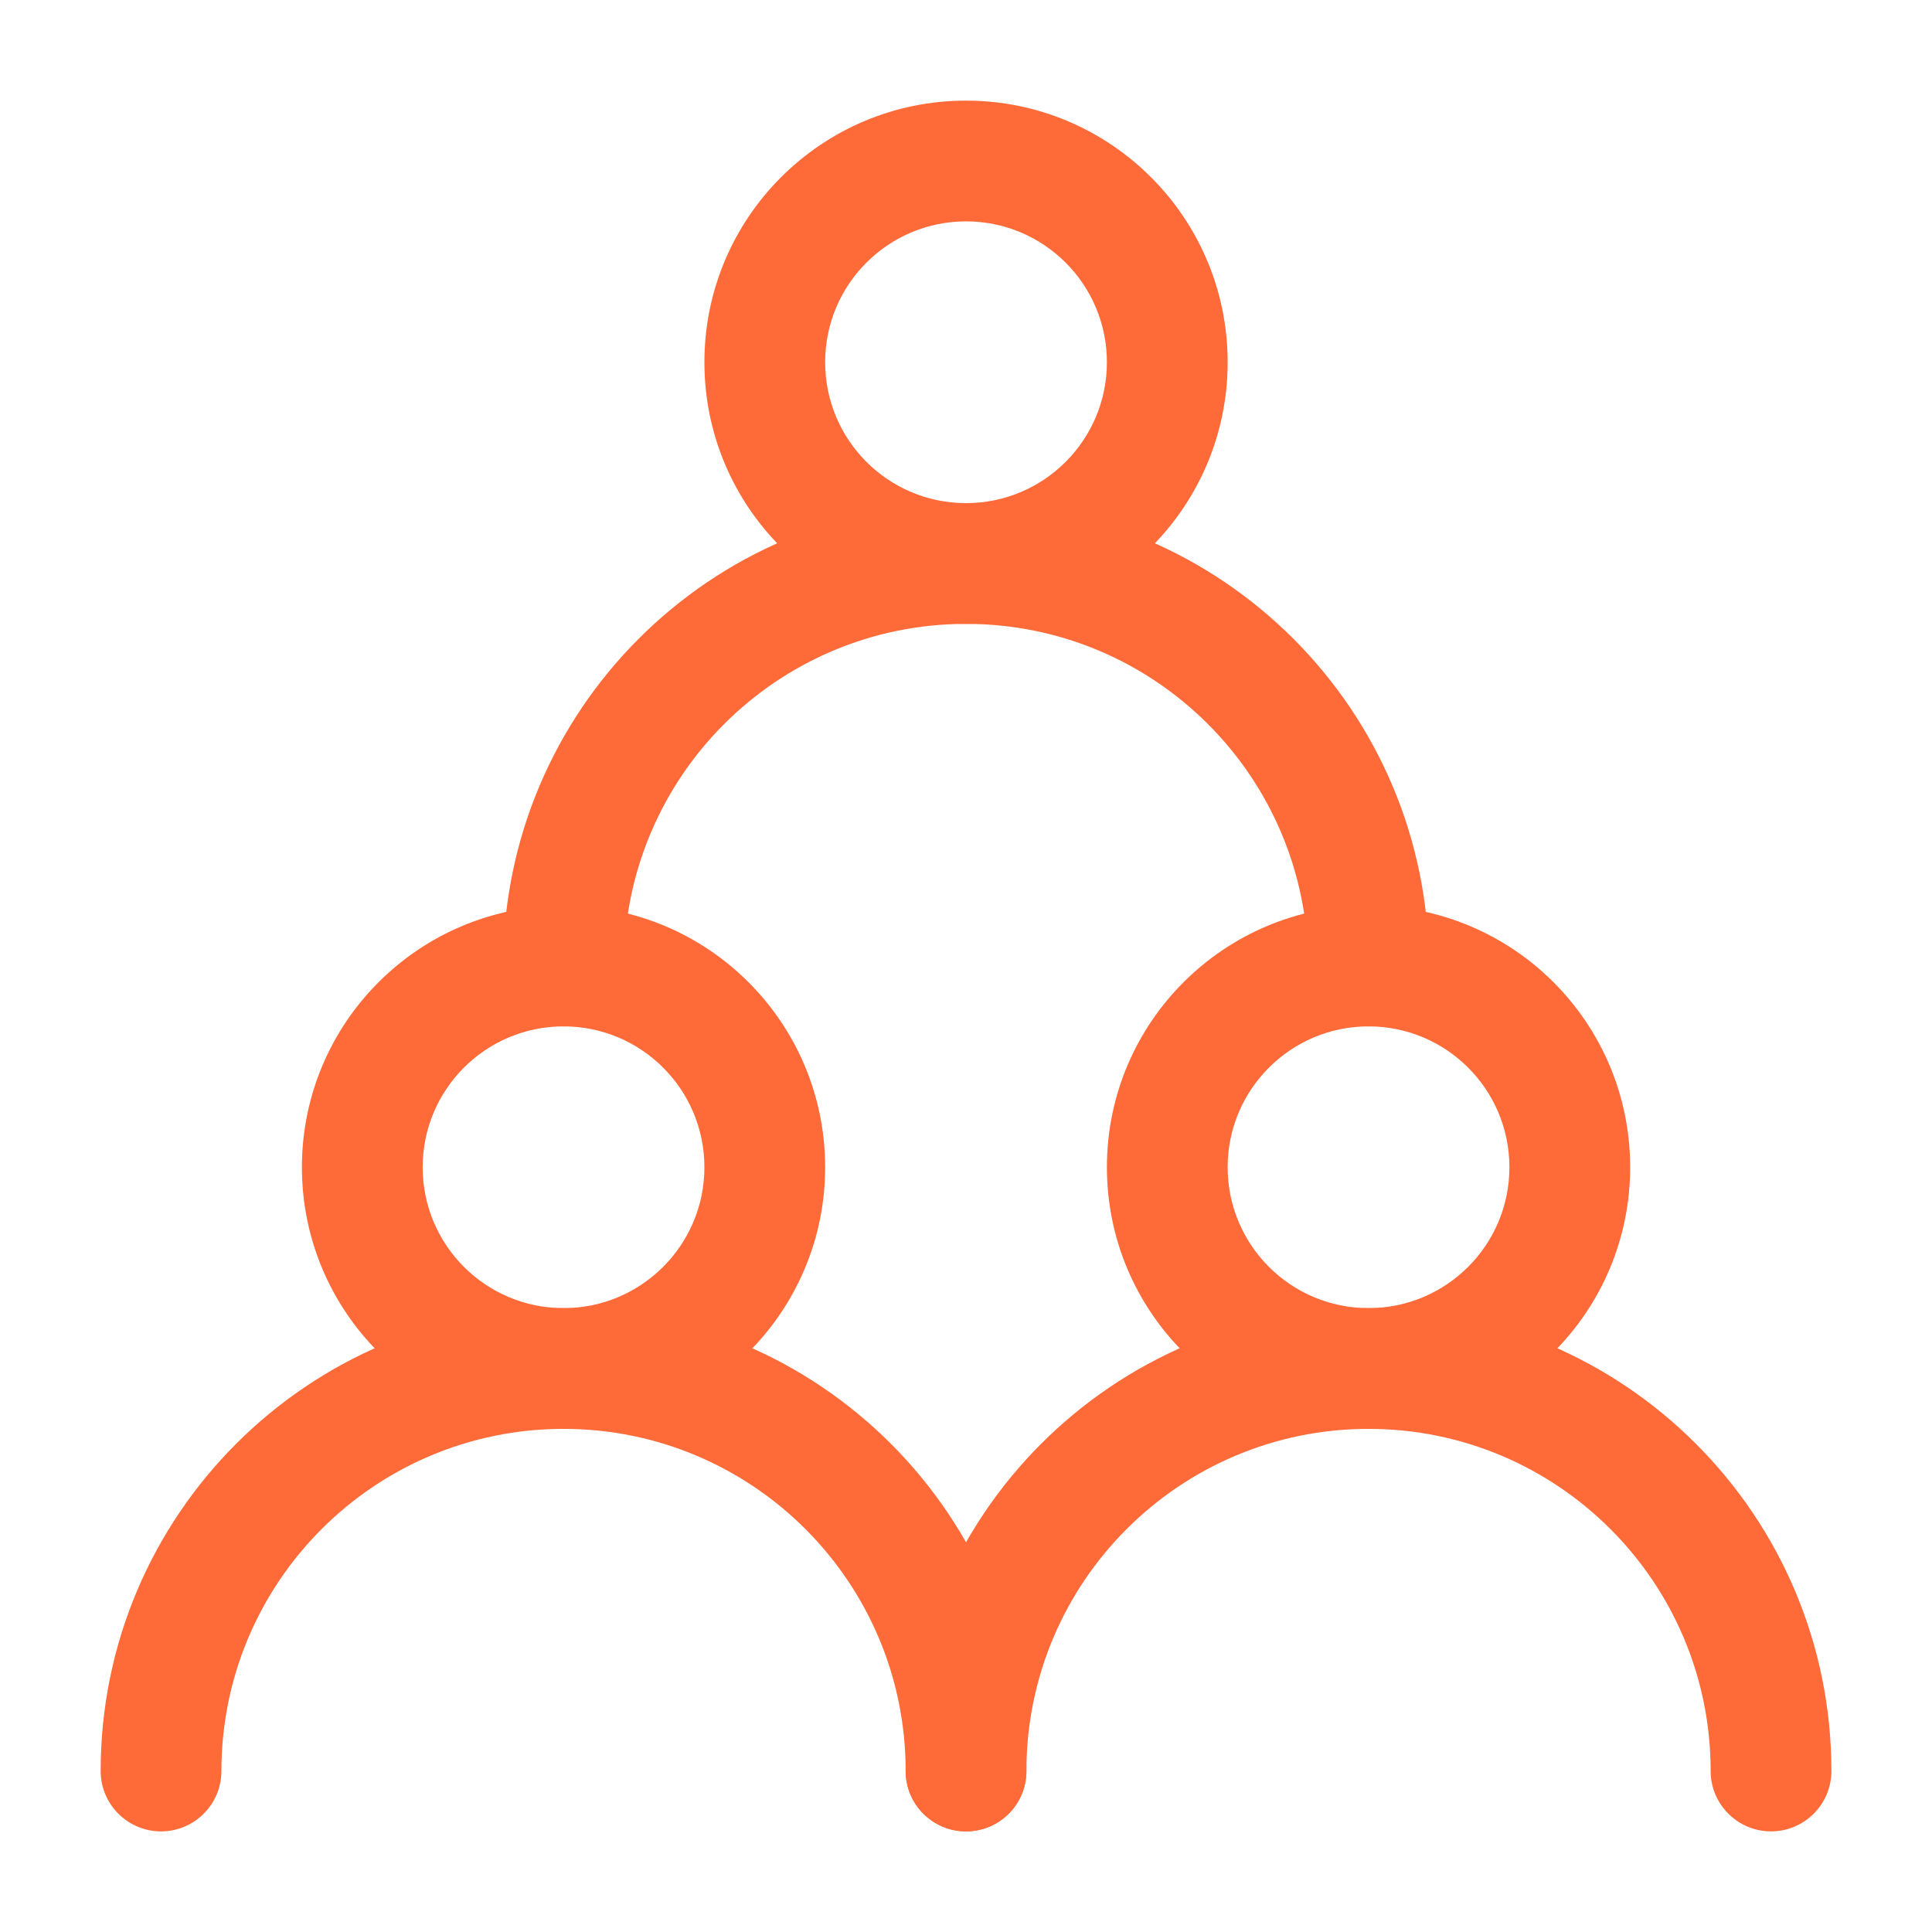
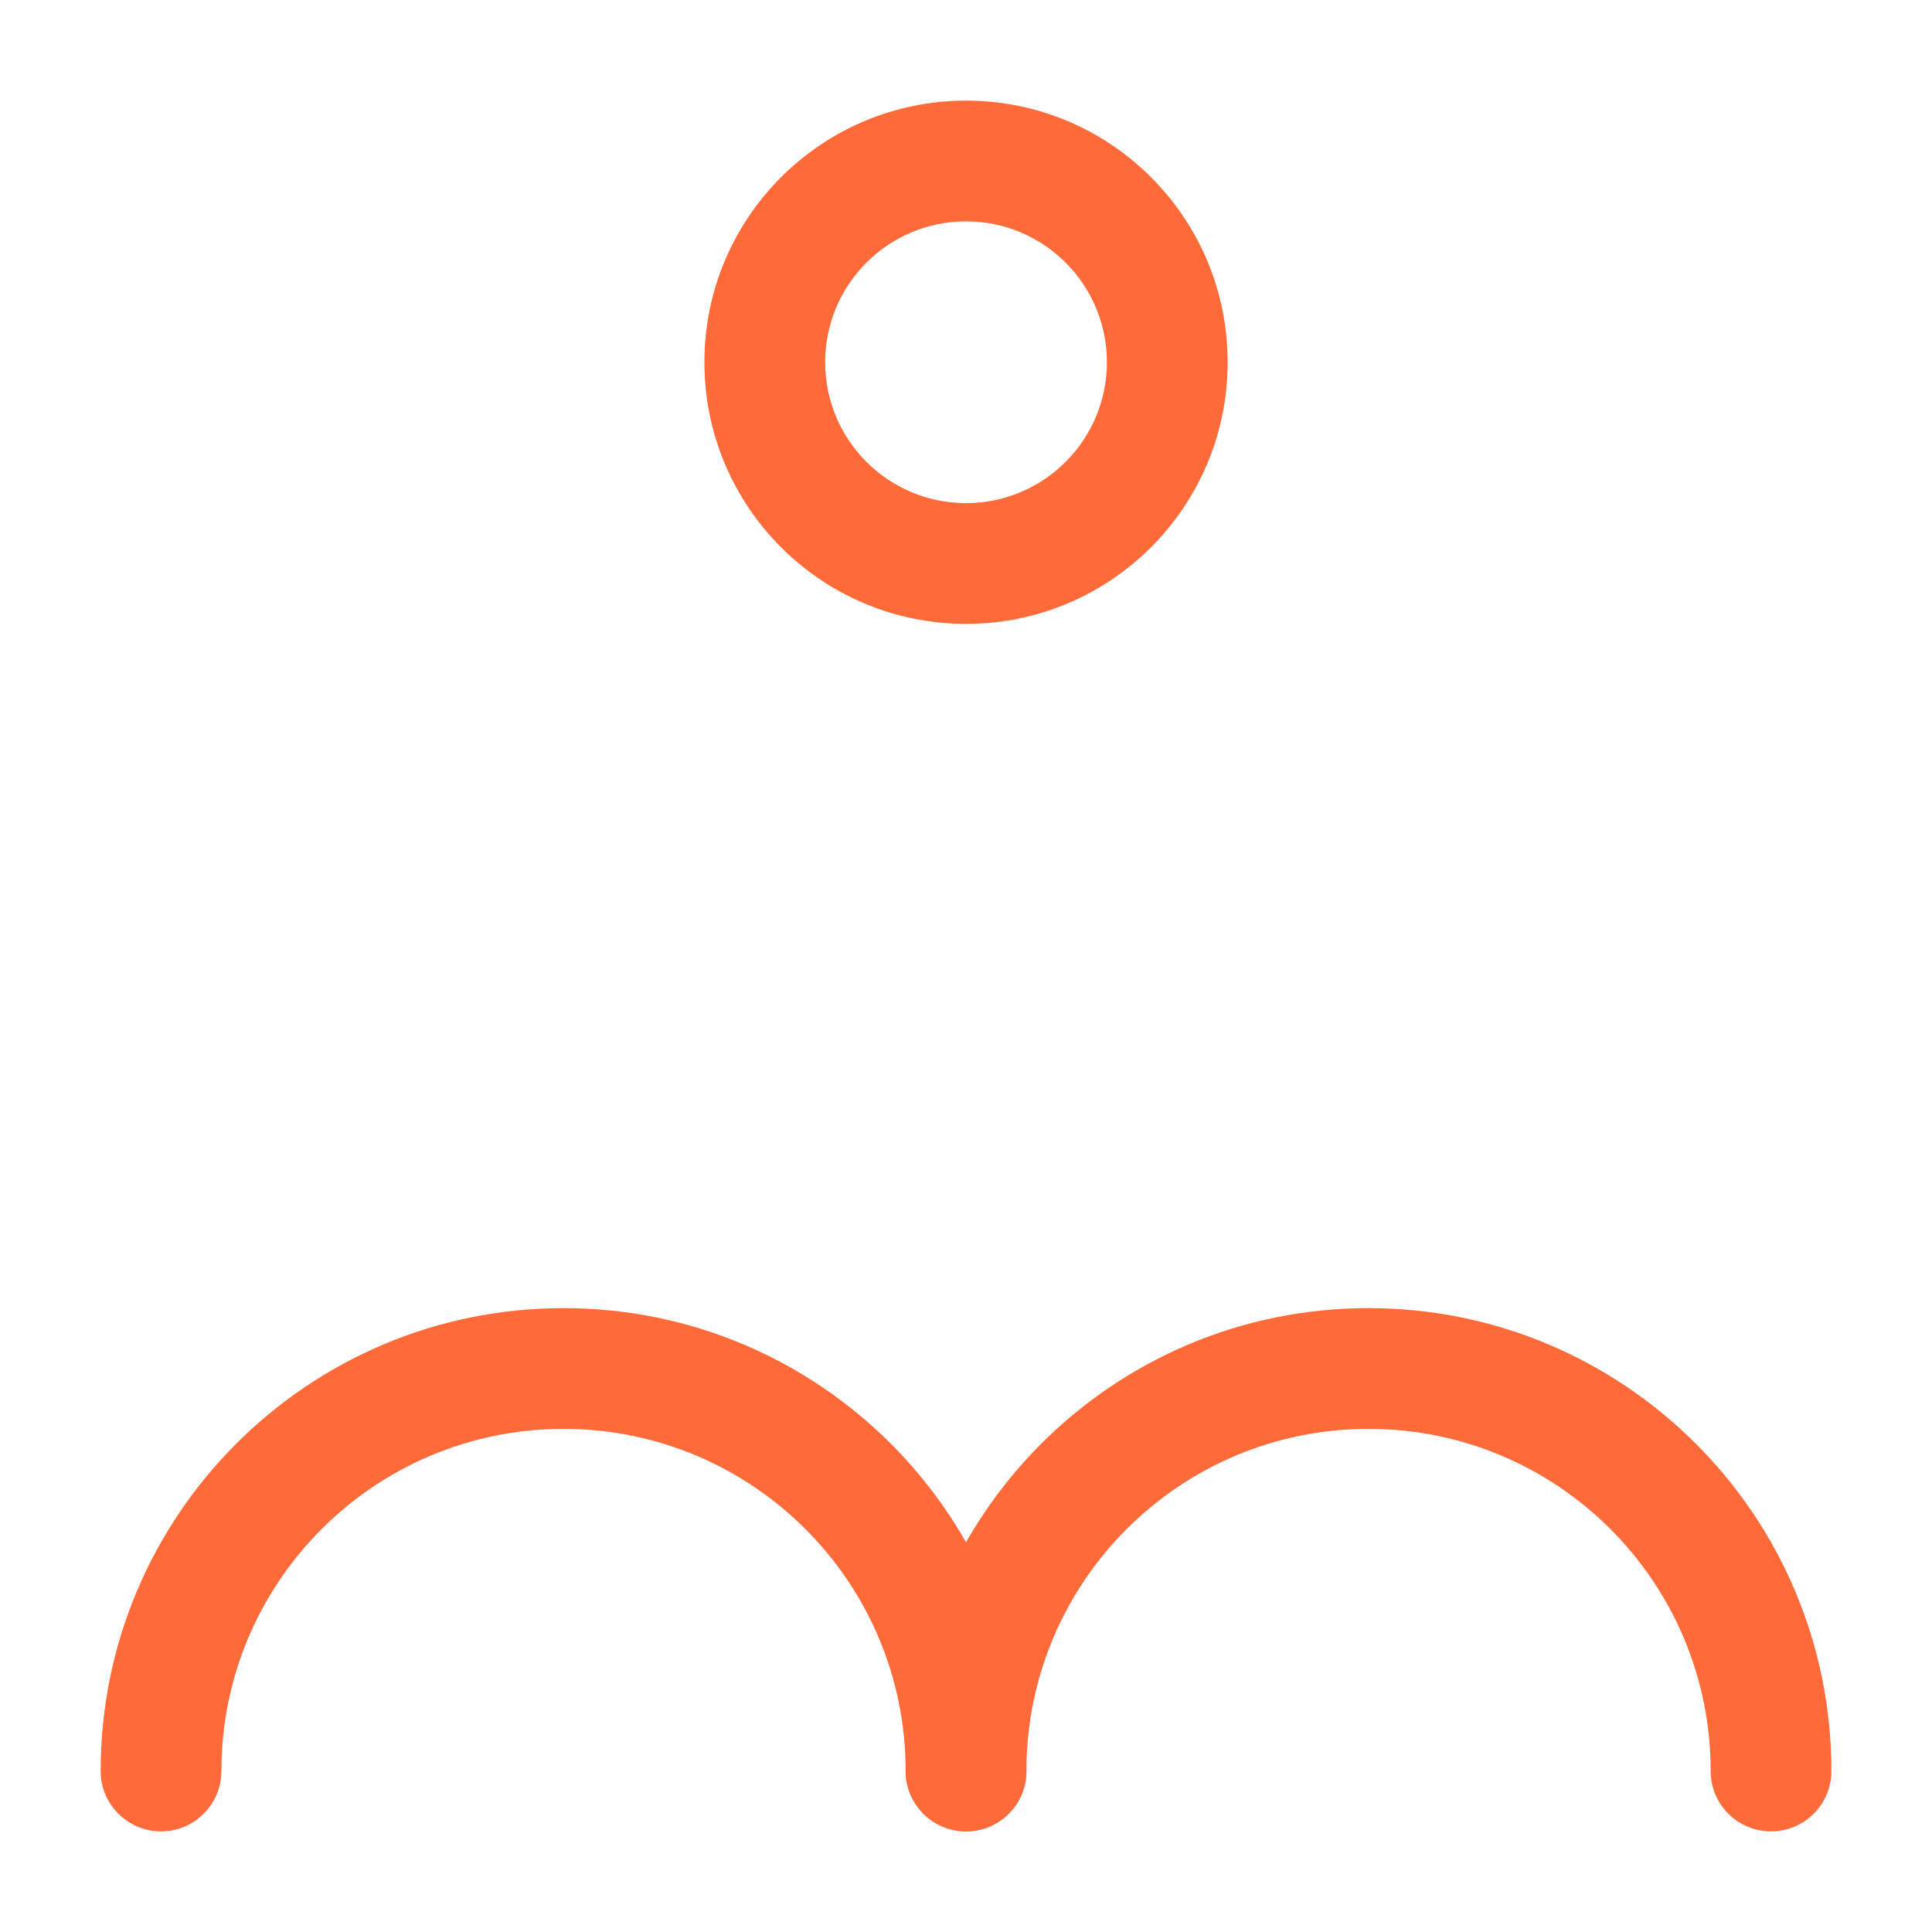
<svg xmlns="http://www.w3.org/2000/svg" width="160" height="160" viewBox="0 0 160 160" fill="none">
-   <path d="M46.669 85C40.226 85 35.003 90.223 35.003 96.667C35.003 103.11 40.226 108.333 46.669 108.333C53.113 108.333 58.336 103.11 58.336 96.667C58.336 90.223 53.113 85 46.669 85ZM25.003 96.667C25.003 84.7 34.703 75 46.669 75C58.635 75 68.336 84.7 68.336 96.667C68.336 108.633 58.635 118.333 46.669 118.333C34.703 118.333 25.003 108.633 25.003 96.667Z" fill="#FF6A39" />
-   <path d="M113.336 85C106.893 85 101.669 90.223 101.669 96.667C101.669 103.11 106.893 108.333 113.336 108.333C119.779 108.333 125.003 103.11 125.003 96.667C125.003 90.223 119.779 85 113.336 85ZM91.669 96.667C91.669 84.7 101.37 75 113.336 75C125.302 75 135.003 84.7 135.003 96.667C135.003 108.633 125.302 118.333 113.336 118.333C101.37 118.333 91.669 108.633 91.669 96.667Z" fill="#FF6A39" />
  <path d="M80.003 18.333C73.559 18.333 68.336 23.557 68.336 30C68.336 36.443 73.559 41.667 80.003 41.667C86.446 41.667 91.669 36.443 91.669 30C91.669 23.557 86.446 18.333 80.003 18.333ZM58.336 30C58.336 18.034 68.036 8.333 80.003 8.333C91.969 8.333 101.669 18.034 101.669 30C101.669 41.966 91.969 51.667 80.003 51.667C68.036 51.667 58.336 41.966 58.336 30Z" fill="#FF6A39" />
  <path d="M8.336 146.667C8.336 125.496 25.498 108.333 46.669 108.333C67.84 108.333 85.003 125.496 85.003 146.667C85.003 149.428 82.764 151.667 80.003 151.667C77.241 151.667 75.003 149.428 75.003 146.667C75.003 131.019 62.317 118.333 46.669 118.333C31.021 118.333 18.336 131.019 18.336 146.667C18.336 149.428 16.097 151.667 13.336 151.667C10.575 151.667 8.336 149.428 8.336 146.667Z" fill="#FF6A39" />
  <path d="M75.003 146.667C75.003 125.496 92.165 108.333 113.336 108.333C134.507 108.333 151.669 125.496 151.669 146.667C151.669 149.428 149.431 151.667 146.669 151.667C143.908 151.667 141.669 149.428 141.669 146.667C141.669 131.019 128.984 118.333 113.336 118.333C97.688 118.333 85.003 131.019 85.003 146.667C85.003 149.428 82.764 151.667 80.003 151.667C77.241 151.667 75.003 149.428 75.003 146.667Z" fill="#FF6A39" />
-   <path d="M41.669 80C41.669 58.829 58.832 41.667 80.003 41.667C101.173 41.667 118.336 58.829 118.336 80C118.336 82.761 116.097 85 113.336 85C110.575 85 108.336 82.761 108.336 80C108.336 64.352 95.65 51.667 80.003 51.667C64.355 51.667 51.669 64.352 51.669 80C51.669 82.761 49.431 85 46.669 85C43.908 85 41.669 82.761 41.669 80Z" fill="#FF6A39" />
</svg>